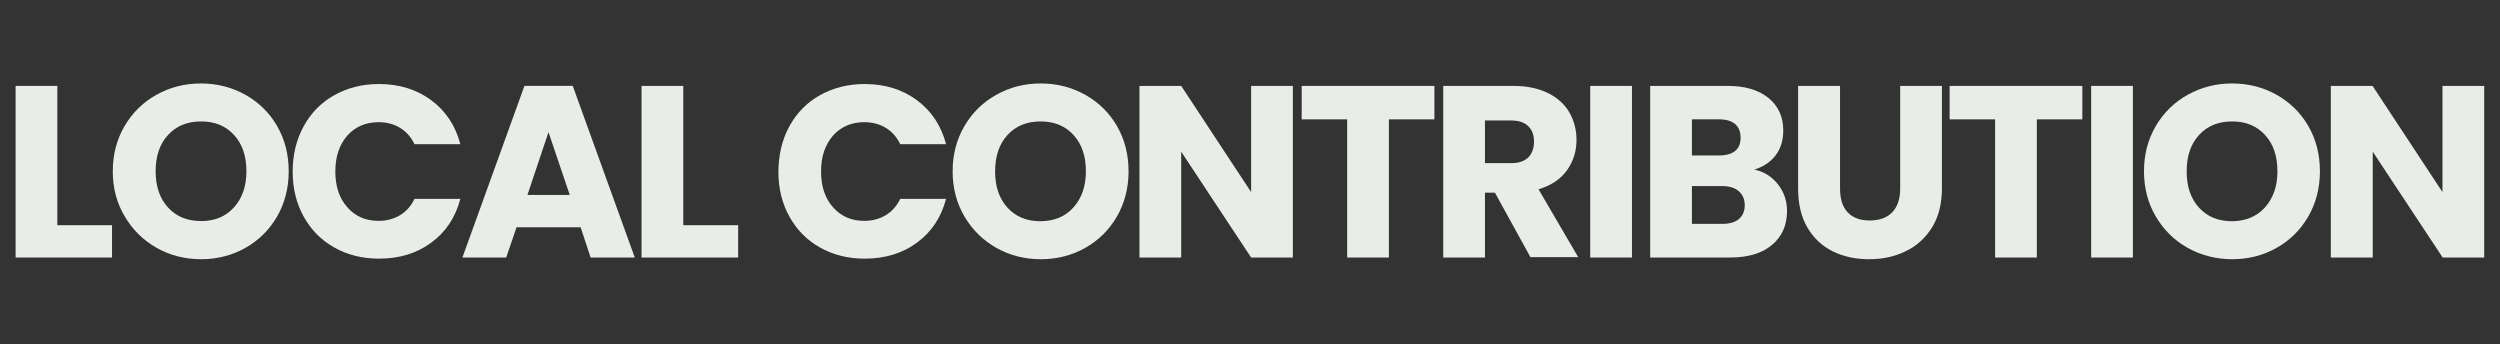
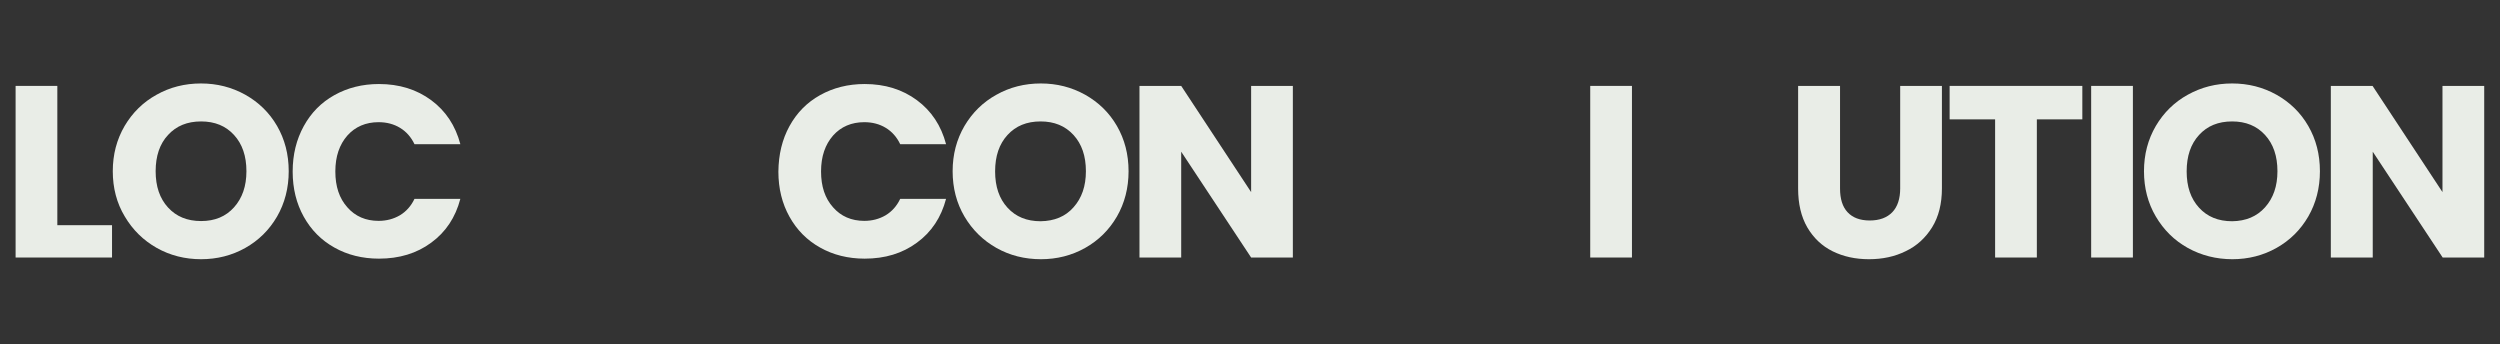
<svg xmlns="http://www.w3.org/2000/svg" version="1.1" id="レイヤー_1" x="1330px" y="183px" viewBox="0 0 1330 183" style="enable-background:new 0 0 1330 183;" xml:space="preserve">
  <rect x="0" y="0" width="1330" height="183" fill="#333333" stroke="none" />
  <style type="text/css">
	.st0{enable-background:new    ;}
	.st1{fill:#E9EDE7;}
</style>
  <g class="st0">
    <path class="st1" d="M30.5,119.8h29.1V137H8.3V45.7h22.2V119.8z" />
    <path class="st1" d="M83.4,131.9c-7.1-4-12.8-9.6-17-16.7C62.1,108.1,60,100,60,91.1c0-8.9,2.1-16.9,6.3-24.1   c4.2-7.1,9.9-12.7,17-16.6c7.1-4,15-6,23.6-6c8.6,0,16.4,2,23.6,6c7.1,4,12.8,9.5,16.9,16.6c4.1,7.1,6.2,15.1,6.2,24.1   c0,8.9-2.1,17-6.2,24.1c-4.2,7.2-9.8,12.7-16.9,16.7c-7.1,4-15,6-23.5,6C98.4,137.9,90.5,135.9,83.4,131.9z M124.5,110.3   c4.4-4.9,6.6-11.3,6.6-19.2c0-8.1-2.2-14.5-6.6-19.3c-4.4-4.8-10.2-7.2-17.5-7.2c-7.4,0-13.2,2.4-17.6,7.2   C85,76.5,82.8,83,82.8,91.1c0,8.1,2.2,14.5,6.6,19.3c4.4,4.8,10.2,7.2,17.6,7.2C114.3,117.6,120.1,115.2,124.5,110.3z" />
    <path class="st1" d="M161.6,67.1c3.9-7.1,9.3-12.6,16.3-16.5c7-3.9,14.9-5.9,23.7-5.9c10.8,0,20.1,2.9,27.8,8.6   c7.7,5.7,12.9,13.5,15.5,23.4h-24.4c-1.8-3.8-4.4-6.7-7.7-8.7c-3.3-2-7.1-3-11.4-3c-6.8,0-12.4,2.4-16.6,7.1   c-4.2,4.8-6.4,11.1-6.4,19.1c0,8,2.1,14.3,6.4,19.1c4.2,4.8,9.8,7.2,16.6,7.2c4.2,0,8-1,11.4-3c3.3-2,5.9-4.9,7.7-8.7h24.4   c-2.6,9.9-7.8,17.7-15.5,23.3c-7.7,5.7-17,8.5-27.8,8.5c-8.8,0-16.8-2-23.7-5.9c-7-3.9-12.4-9.4-16.3-16.4c-3.9-7-5.9-15-5.9-24   C155.7,82.2,157.7,74.2,161.6,67.1z" />
-     <path class="st1" d="M308.9,120.9h-34.1l-5.5,16.1h-23.3l33-91.3h25.7l33,91.3h-23.5L308.9,120.9z M303.1,103.7l-11.3-33.4   l-11.2,33.4H303.1z" />
-     <path class="st1" d="M363.6,119.8h29.1V137h-51.4V45.7h22.2V119.8z" />
    <path class="st1" d="M420,67.1c3.9-7.1,9.3-12.6,16.3-16.5c7-3.9,14.9-5.9,23.7-5.9c10.8,0,20.1,2.9,27.8,8.6   c7.7,5.7,12.9,13.5,15.5,23.4h-24.4c-1.8-3.8-4.4-6.7-7.7-8.7c-3.3-2-7.1-3-11.4-3c-6.8,0-12.4,2.4-16.6,7.1   c-4.2,4.8-6.4,11.1-6.4,19.1c0,8,2.1,14.3,6.4,19.1c4.2,4.8,9.8,7.2,16.6,7.2c4.2,0,8-1,11.4-3c3.3-2,5.9-4.9,7.7-8.7h24.4   c-2.6,9.9-7.8,17.7-15.5,23.3c-7.7,5.7-17,8.5-27.8,8.5c-8.8,0-16.8-2-23.7-5.9c-7-3.9-12.4-9.4-16.3-16.4c-3.9-7-5.9-15-5.9-24   C414.2,82.2,416.1,74.2,420,67.1z" />
    <path class="st1" d="M530.1,131.9c-7.1-4-12.8-9.6-17-16.7c-4.2-7.1-6.3-15.2-6.3-24.1c0-8.9,2.1-16.9,6.3-24.1   c4.2-7.1,9.9-12.7,17-16.6c7.1-4,15-6,23.6-6c8.6,0,16.4,2,23.6,6c7.1,4,12.8,9.5,16.9,16.6c4.1,7.1,6.2,15.1,6.2,24.1   c0,8.9-2.1,17-6.2,24.1c-4.2,7.2-9.8,12.7-16.9,16.7c-7.1,4-15,6-23.5,6C545.1,137.9,537.2,135.9,530.1,131.9z M571.1,110.3   c4.4-4.9,6.6-11.3,6.6-19.2c0-8.1-2.2-14.5-6.6-19.3c-4.4-4.8-10.2-7.2-17.5-7.2c-7.4,0-13.2,2.4-17.6,7.2   c-4.4,4.8-6.6,11.2-6.6,19.4c0,8.1,2.2,14.5,6.6,19.3c4.4,4.8,10.2,7.2,17.6,7.2C560.9,117.6,566.8,115.2,571.1,110.3z" />
    <path class="st1" d="M687.8,137h-22.2l-37.2-56.3V137h-22.2V45.7h22.2l37.2,56.5V45.7h22.2V137z" />
-     <path class="st1" d="M763.1,45.7v17.8h-24.2V137h-22.2V63.5h-24.2V45.7H763.1z" />
-     <path class="st1" d="M814.3,137l-19-34.5H790V137h-22.2V45.7h37.3c7.2,0,13.3,1.3,18.4,3.8c5.1,2.5,8.9,6,11.4,10.3   c2.5,4.4,3.8,9.3,3.8,14.6c0,6.1-1.7,11.5-5.1,16.2c-3.4,4.8-8.5,8.1-15.1,10.1l21.1,36.1H814.3z M790,86.8h13.8c4.1,0,7.1-1,9.2-3   c2-2,3.1-4.8,3.1-8.5c0-3.5-1-6.2-3.1-8.2c-2-2-5.1-3-9.2-3H790V86.8z" />
    <path class="st1" d="M868.2,45.7V137H846V45.7H868.2z" />
-     <path class="st1" d="M945.9,98.1c3.2,4.1,4.8,8.8,4.8,14.1c0,7.6-2.7,13.7-8,18.1c-5.3,4.5-12.8,6.7-22.3,6.7h-42.5V45.7h41.1   c9.3,0,16.5,2.1,21.8,6.4c5.2,4.2,7.9,10,7.9,17.3c0,5.4-1.4,9.8-4.2,13.4c-2.8,3.6-6.6,6-11.2,7.4   C938.4,91.3,942.6,93.9,945.9,98.1z M900.1,82.7h14.6c3.6,0,6.4-0.8,8.4-2.4c2-1.6,2.9-4,2.9-7.1s-1-5.5-2.9-7.2   c-1.9-1.6-4.7-2.5-8.4-2.5h-14.6V82.7z M925.1,116.5c2-1.7,3.1-4.1,3.1-7.3c0-3.2-1.1-5.7-3.2-7.5c-2.1-1.8-5-2.7-8.8-2.7h-16.1   v20.1h16.4C920.2,119.1,923.1,118.2,925.1,116.5z" />
    <path class="st1" d="M978.9,45.7v54.6c0,5.5,1.3,9.7,4,12.6c2.7,2.9,6.6,4.4,11.8,4.4c5.2,0,9.2-1.5,12-4.4   c2.8-2.9,4.2-7.2,4.2-12.6V45.7h22.2v54.5c0,8.1-1.7,15-5.2,20.7c-3.5,5.6-8.1,9.9-14,12.7c-5.8,2.9-12.4,4.3-19.6,4.3   s-13.6-1.4-19.3-4.2c-5.7-2.8-10.2-7.1-13.5-12.7c-3.3-5.7-4.9-12.6-4.9-20.7V45.7H978.9z" />
    <path class="st1" d="M1107.8,45.7v17.8h-24.2V137h-22.2V63.5h-24.2V45.7H1107.8z" />
    <path class="st1" d="M1134.7,45.7V137h-22.2V45.7H1134.7z" />
    <path class="st1" d="M1163.9,131.9c-7.2-4-12.8-9.6-17-16.7c-4.2-7.1-6.3-15.2-6.3-24.1c0-8.9,2.1-16.9,6.3-24.1   c4.2-7.1,9.9-12.7,17-16.6c7.2-4,15-6,23.6-6s16.4,2,23.6,6c7.1,4,12.8,9.5,16.9,16.6c4.1,7.1,6.2,15.1,6.2,24.1   c0,8.9-2.1,17-6.2,24.1c-4.2,7.2-9.8,12.7-16.9,16.7c-7.1,4-15,6-23.5,6S1171.1,135.9,1163.9,131.9z M1205,110.3   c4.4-4.9,6.6-11.3,6.6-19.2c0-8.1-2.2-14.5-6.6-19.3c-4.4-4.8-10.2-7.2-17.5-7.2c-7.4,0-13.2,2.4-17.6,7.2   c-4.4,4.8-6.6,11.2-6.6,19.4c0,8.1,2.2,14.5,6.6,19.3c4.4,4.8,10.2,7.2,17.6,7.2C1194.8,117.6,1200.6,115.2,1205,110.3z" />
    <path class="st1" d="M1321.7,137h-22.2l-37.2-56.3V137H1240V45.7h22.2l37.2,56.5V45.7h22.2V137z" />
  </g>
</svg>